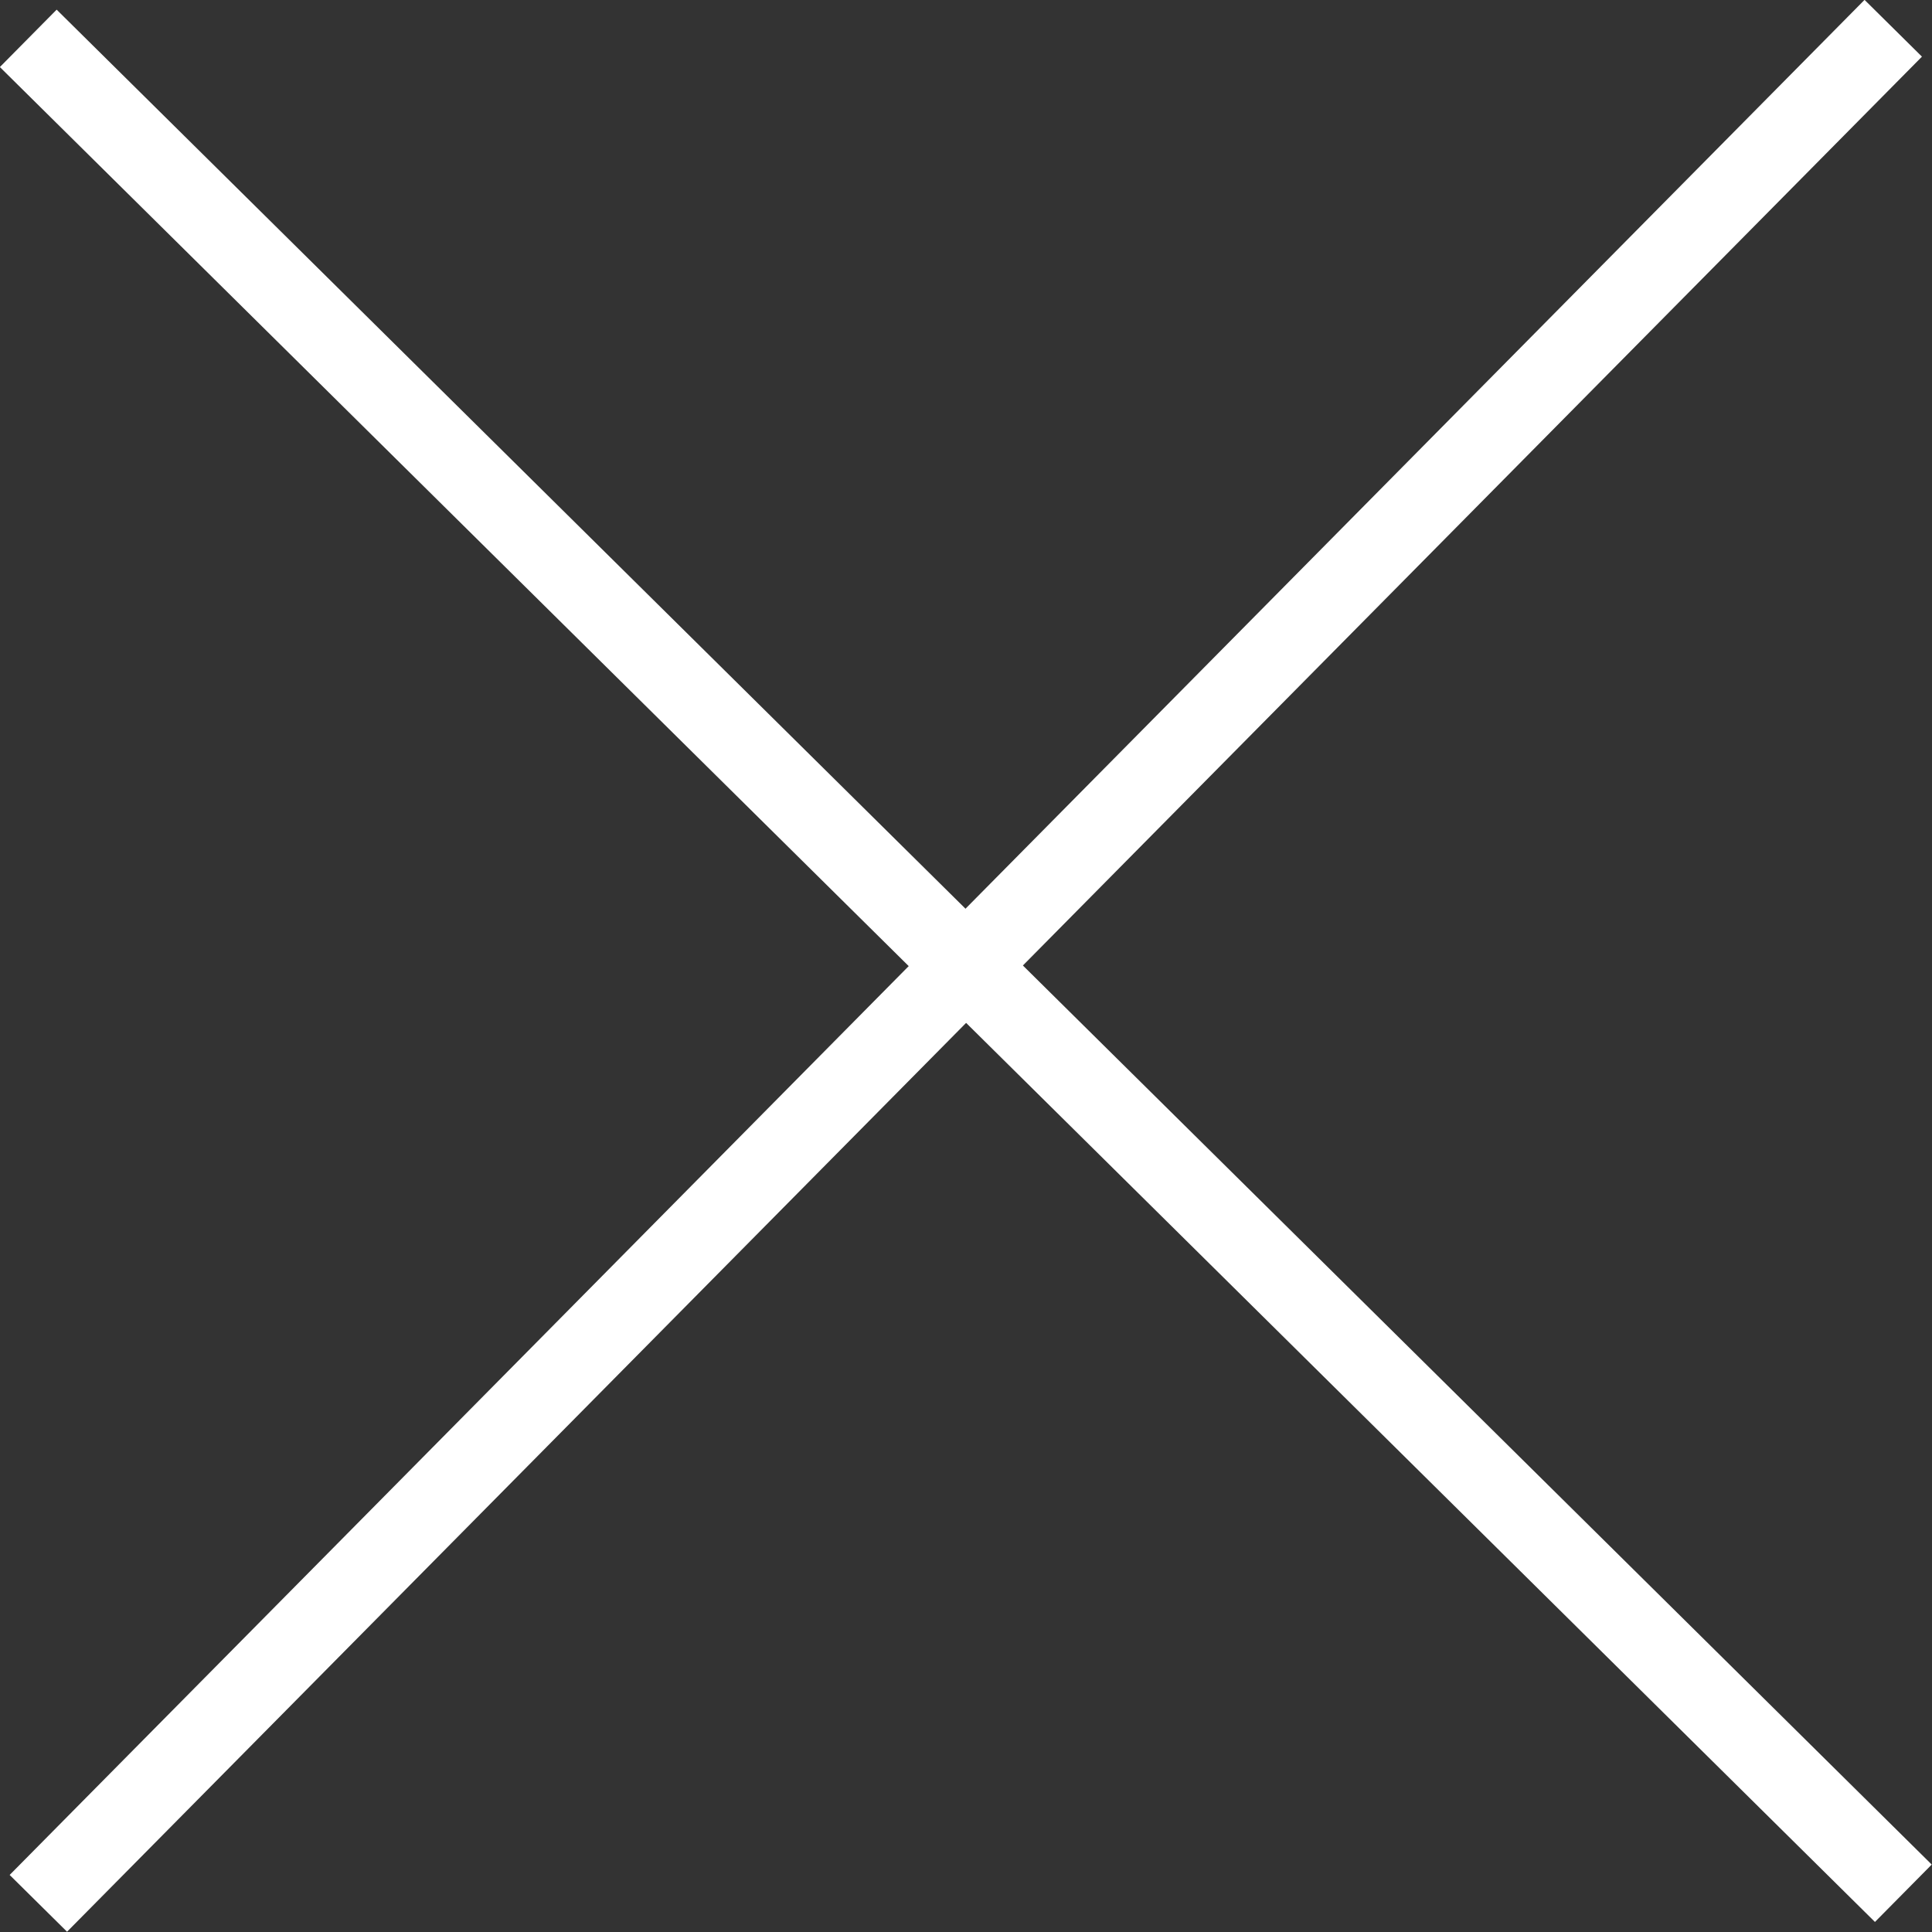
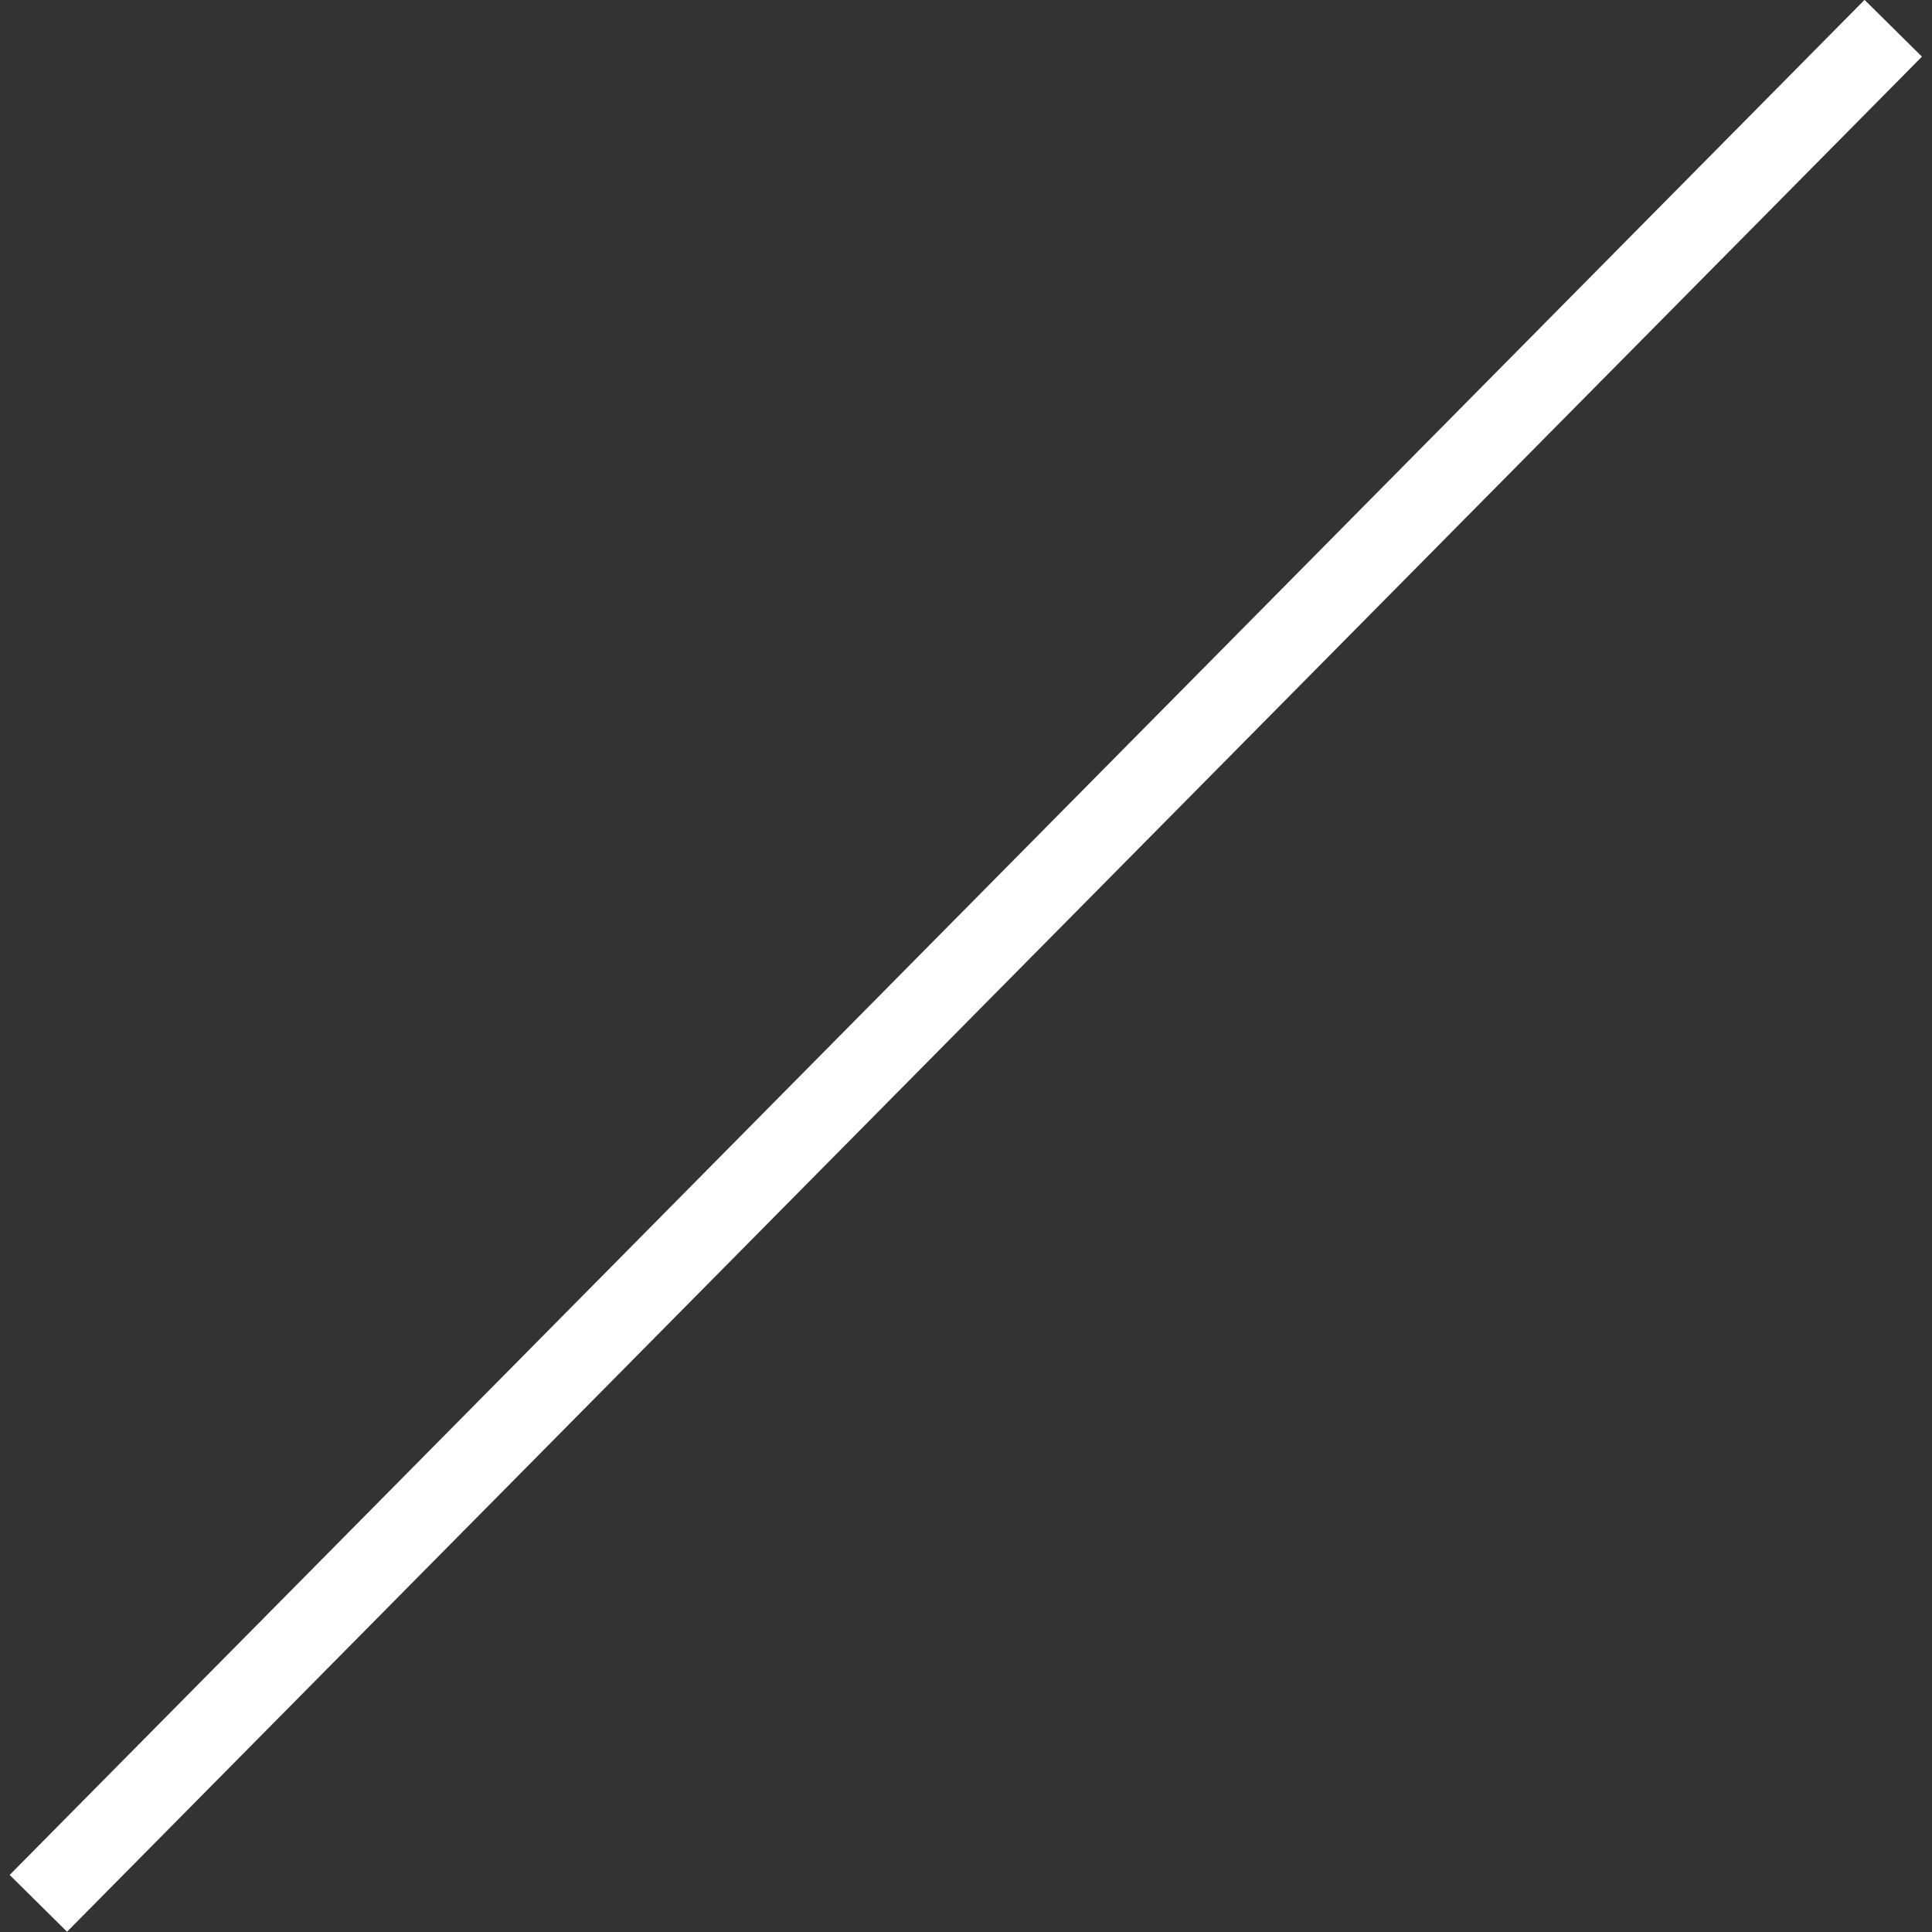
<svg xmlns="http://www.w3.org/2000/svg" viewBox="0 0 47.86 47.86">
  <rect x="0" y="0" width="47.86" height="47.86" fill="#333333" stroke="none" />
  <defs>
    <style>.cls-1{fill:none;stroke:#fff;stroke-miterlimit:10;stroke-width:2px;}</style>
  </defs>
  <title>アセット 1</title>
  <g id="レイヤー_2" data-name="レイヤー 2">
    <g id="レイヤー_1-2" data-name="レイヤー 1">
      <g id="レイヤー_2-2" data-name="レイヤー 2-2">
-         <line class="cls-1" x1="0.7" y1="0.95" x2="47.15" y2="46.9" />
        <line class="cls-1" x1="0.95" y1="47.15" x2="46.9" y2="0.7" />
      </g>
    </g>
  </g>
</svg>